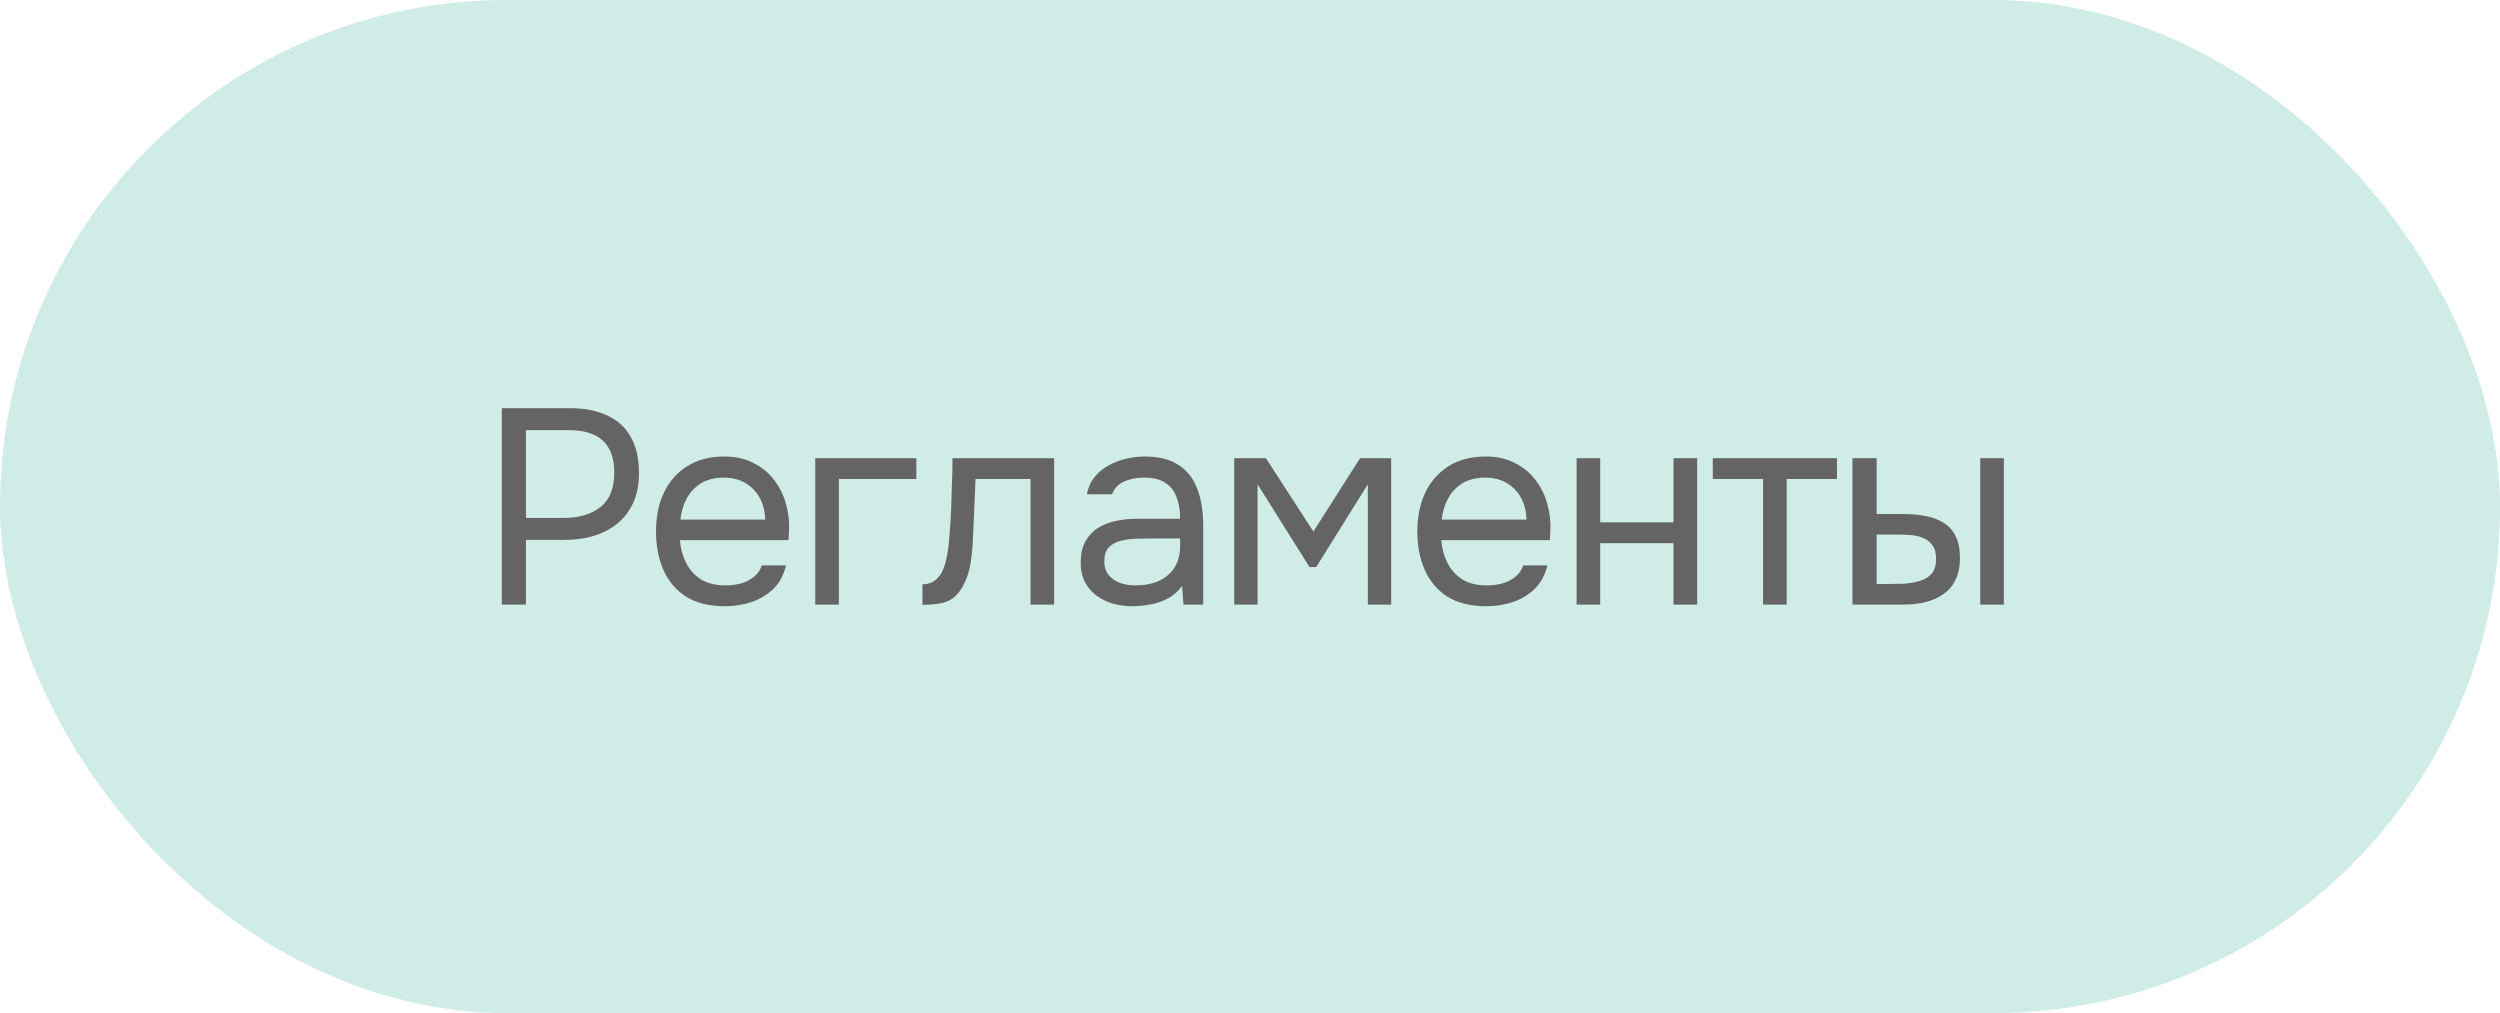
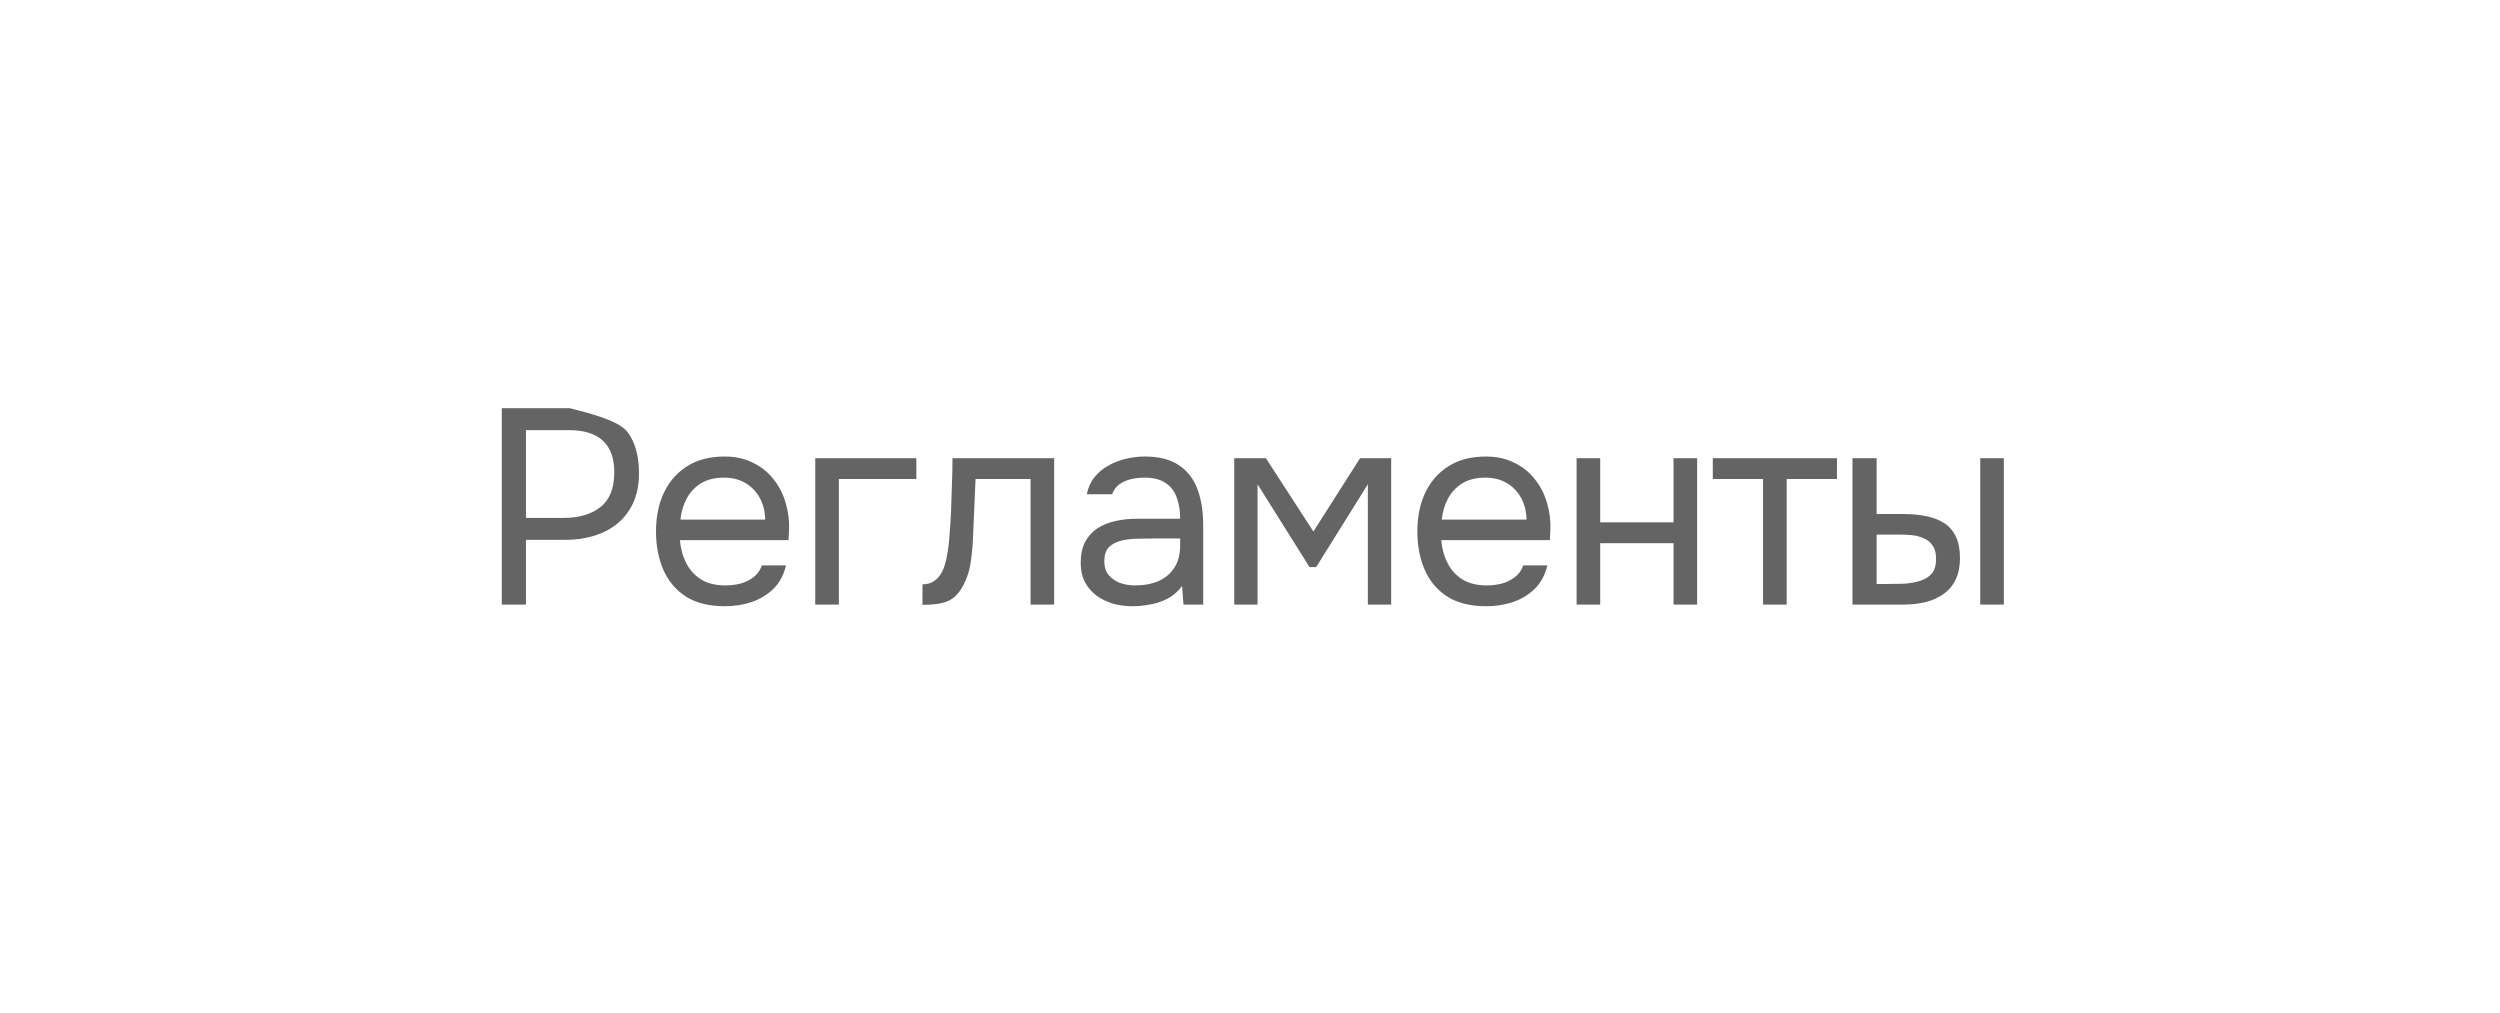
<svg xmlns="http://www.w3.org/2000/svg" width="153" height="62" viewBox="0 0 153 62" fill="none">
-   <rect width="153" height="62" rx="31" fill="#D0ECE6" />
-   <path d="M30.709 37V24.981H34.874C35.758 24.981 36.517 25.128 37.152 25.423C37.786 25.706 38.268 26.143 38.597 26.732C38.937 27.321 39.107 28.069 39.107 28.976C39.107 29.86 38.908 30.608 38.512 31.22C38.126 31.821 37.594 32.274 36.914 32.58C36.234 32.886 35.452 33.039 34.568 33.039H32.188V37H30.709ZM32.188 31.696H34.5C35.418 31.696 36.16 31.481 36.727 31.05C37.305 30.608 37.594 29.894 37.594 28.908C37.594 28.047 37.361 27.401 36.897 26.97C36.432 26.539 35.735 26.324 34.806 26.324H32.188V31.696ZM44.364 37.102C43.412 37.102 42.624 36.909 42.001 36.524C41.377 36.127 40.913 35.583 40.607 34.892C40.301 34.201 40.148 33.413 40.148 32.529C40.148 31.634 40.306 30.846 40.624 30.166C40.952 29.475 41.428 28.931 42.052 28.534C42.675 28.137 43.44 27.939 44.347 27.939C45.015 27.939 45.599 28.069 46.098 28.33C46.608 28.579 47.027 28.919 47.356 29.35C47.696 29.781 47.939 30.262 48.087 30.795C48.245 31.328 48.313 31.877 48.291 32.444C48.279 32.546 48.274 32.648 48.274 32.75C48.274 32.852 48.268 32.954 48.257 33.056H41.61C41.655 33.577 41.785 34.048 42.001 34.467C42.216 34.886 42.522 35.221 42.919 35.47C43.315 35.708 43.808 35.827 44.398 35.827C44.692 35.827 44.987 35.793 45.282 35.725C45.588 35.646 45.86 35.515 46.098 35.334C46.347 35.153 46.523 34.909 46.625 34.603H48.104C47.968 35.181 47.713 35.657 47.339 36.031C46.965 36.394 46.517 36.666 45.996 36.847C45.474 37.017 44.93 37.102 44.364 37.102ZM41.644 31.798H46.829C46.817 31.288 46.704 30.84 46.489 30.455C46.273 30.07 45.979 29.769 45.605 29.554C45.242 29.339 44.806 29.231 44.296 29.231C43.74 29.231 43.27 29.35 42.885 29.588C42.511 29.826 42.222 30.138 42.018 30.523C41.814 30.908 41.689 31.333 41.644 31.798ZM49.893 37V28.041H56.081V29.316H51.338V37H49.893ZM56.456 37.017V35.759C56.683 35.759 56.887 35.714 57.069 35.623C57.25 35.521 57.408 35.374 57.544 35.181C57.703 34.954 57.828 34.626 57.919 34.195C58.009 33.764 58.072 33.305 58.105 32.818C58.151 32.274 58.185 31.741 58.208 31.22C58.23 30.687 58.247 30.16 58.258 29.639C58.281 29.118 58.292 28.585 58.292 28.041H64.514V37H63.069V29.316H59.703C59.692 29.701 59.675 30.092 59.653 30.489C59.641 30.874 59.624 31.265 59.602 31.662C59.59 32.047 59.573 32.438 59.55 32.835C59.539 33.288 59.494 33.798 59.414 34.365C59.335 34.932 59.165 35.447 58.904 35.912C58.655 36.354 58.349 36.649 57.986 36.796C57.635 36.943 57.125 37.017 56.456 37.017ZM69.318 37.102C68.91 37.102 68.514 37.051 68.128 36.949C67.754 36.836 67.414 36.671 67.108 36.456C66.814 36.229 66.576 35.952 66.394 35.623C66.224 35.283 66.139 34.892 66.139 34.45C66.139 33.94 66.23 33.509 66.411 33.158C66.604 32.807 66.859 32.529 67.176 32.325C67.494 32.121 67.862 31.974 68.281 31.883C68.701 31.792 69.137 31.747 69.59 31.747H72.225C72.225 31.237 72.152 30.795 72.004 30.421C71.868 30.047 71.642 29.758 71.324 29.554C71.007 29.339 70.588 29.231 70.066 29.231C69.749 29.231 69.454 29.265 69.182 29.333C68.91 29.401 68.678 29.509 68.485 29.656C68.293 29.803 68.151 30.002 68.06 30.251H66.513C66.593 29.843 66.746 29.497 66.972 29.214C67.21 28.919 67.494 28.681 67.822 28.5C68.162 28.307 68.525 28.166 68.91 28.075C69.296 27.984 69.681 27.939 70.066 27.939C70.928 27.939 71.619 28.115 72.14 28.466C72.662 28.806 73.041 29.293 73.279 29.928C73.517 30.551 73.636 31.294 73.636 32.155V37H72.429L72.344 35.861C72.095 36.201 71.795 36.462 71.443 36.643C71.092 36.824 70.729 36.943 70.355 37C69.993 37.068 69.647 37.102 69.318 37.102ZM69.454 35.827C70.021 35.827 70.508 35.736 70.916 35.555C71.336 35.362 71.659 35.085 71.885 34.722C72.112 34.359 72.225 33.917 72.225 33.396V32.954H70.644C70.27 32.954 69.902 32.96 69.539 32.971C69.177 32.982 68.848 33.028 68.553 33.107C68.259 33.186 68.021 33.322 67.839 33.515C67.669 33.708 67.584 33.985 67.584 34.348C67.584 34.688 67.669 34.966 67.839 35.181C68.021 35.396 68.253 35.561 68.536 35.674C68.831 35.776 69.137 35.827 69.454 35.827ZM75.535 37V28.041H77.473L80.38 32.529L83.236 28.041H85.14V37H83.712V29.639L80.55 34.705H80.142L76.963 29.639V37H75.535ZM90.958 37.102C90.006 37.102 89.218 36.909 88.595 36.524C87.971 36.127 87.507 35.583 87.201 34.892C86.895 34.201 86.742 33.413 86.742 32.529C86.742 31.634 86.9 30.846 87.218 30.166C87.546 29.475 88.022 28.931 88.646 28.534C89.269 28.137 90.034 27.939 90.941 27.939C91.609 27.939 92.193 28.069 92.692 28.33C93.202 28.579 93.621 28.919 93.95 29.35C94.29 29.781 94.533 30.262 94.681 30.795C94.839 31.328 94.907 31.877 94.885 32.444C94.873 32.546 94.868 32.648 94.868 32.75C94.868 32.852 94.862 32.954 94.851 33.056H88.204C88.249 33.577 88.379 34.048 88.595 34.467C88.81 34.886 89.116 35.221 89.513 35.47C89.909 35.708 90.402 35.827 90.992 35.827C91.286 35.827 91.581 35.793 91.876 35.725C92.182 35.646 92.454 35.515 92.692 35.334C92.941 35.153 93.117 34.909 93.219 34.603H94.698C94.562 35.181 94.307 35.657 93.933 36.031C93.559 36.394 93.111 36.666 92.59 36.847C92.068 37.017 91.524 37.102 90.958 37.102ZM88.238 31.798H93.423C93.411 31.288 93.298 30.84 93.083 30.455C92.867 30.07 92.573 29.769 92.199 29.554C91.836 29.339 91.4 29.231 90.89 29.231C90.334 29.231 89.864 29.35 89.479 29.588C89.105 29.826 88.816 30.138 88.612 30.523C88.408 30.908 88.283 31.333 88.238 31.798ZM96.487 37V28.041H97.932V31.968H102.42V28.041H103.865V37H102.42V33.243H97.932V37H96.487ZM107.9 37V29.316H104.823V28.041H112.422V29.316H109.345V37H107.9ZM113.371 37V28.041H114.85V31.458H116.465C116.998 31.458 117.48 31.503 117.91 31.594C118.341 31.685 118.709 31.832 119.015 32.036C119.321 32.24 119.554 32.518 119.712 32.869C119.871 33.209 119.95 33.64 119.95 34.161C119.95 34.66 119.865 35.09 119.695 35.453C119.525 35.816 119.282 36.11 118.964 36.337C118.658 36.564 118.29 36.734 117.859 36.847C117.44 36.949 116.981 37 116.482 37H113.371ZM114.85 35.742H115.326C115.723 35.742 116.108 35.736 116.482 35.725C116.856 35.702 117.191 35.646 117.485 35.555C117.791 35.464 118.035 35.317 118.216 35.113C118.398 34.898 118.488 34.597 118.488 34.212C118.488 33.849 118.415 33.572 118.267 33.379C118.131 33.175 117.95 33.028 117.723 32.937C117.497 32.835 117.247 32.773 116.975 32.75C116.715 32.727 116.454 32.716 116.193 32.716H114.85V35.742ZM121.191 37V28.041H122.636V37H121.191Z" fill="#646464" />
+   <path d="M30.709 37V24.981H34.874C37.786 25.706 38.268 26.143 38.597 26.732C38.937 27.321 39.107 28.069 39.107 28.976C39.107 29.86 38.908 30.608 38.512 31.22C38.126 31.821 37.594 32.274 36.914 32.58C36.234 32.886 35.452 33.039 34.568 33.039H32.188V37H30.709ZM32.188 31.696H34.5C35.418 31.696 36.16 31.481 36.727 31.05C37.305 30.608 37.594 29.894 37.594 28.908C37.594 28.047 37.361 27.401 36.897 26.97C36.432 26.539 35.735 26.324 34.806 26.324H32.188V31.696ZM44.364 37.102C43.412 37.102 42.624 36.909 42.001 36.524C41.377 36.127 40.913 35.583 40.607 34.892C40.301 34.201 40.148 33.413 40.148 32.529C40.148 31.634 40.306 30.846 40.624 30.166C40.952 29.475 41.428 28.931 42.052 28.534C42.675 28.137 43.44 27.939 44.347 27.939C45.015 27.939 45.599 28.069 46.098 28.33C46.608 28.579 47.027 28.919 47.356 29.35C47.696 29.781 47.939 30.262 48.087 30.795C48.245 31.328 48.313 31.877 48.291 32.444C48.279 32.546 48.274 32.648 48.274 32.75C48.274 32.852 48.268 32.954 48.257 33.056H41.61C41.655 33.577 41.785 34.048 42.001 34.467C42.216 34.886 42.522 35.221 42.919 35.47C43.315 35.708 43.808 35.827 44.398 35.827C44.692 35.827 44.987 35.793 45.282 35.725C45.588 35.646 45.86 35.515 46.098 35.334C46.347 35.153 46.523 34.909 46.625 34.603H48.104C47.968 35.181 47.713 35.657 47.339 36.031C46.965 36.394 46.517 36.666 45.996 36.847C45.474 37.017 44.93 37.102 44.364 37.102ZM41.644 31.798H46.829C46.817 31.288 46.704 30.84 46.489 30.455C46.273 30.07 45.979 29.769 45.605 29.554C45.242 29.339 44.806 29.231 44.296 29.231C43.74 29.231 43.27 29.35 42.885 29.588C42.511 29.826 42.222 30.138 42.018 30.523C41.814 30.908 41.689 31.333 41.644 31.798ZM49.893 37V28.041H56.081V29.316H51.338V37H49.893ZM56.456 37.017V35.759C56.683 35.759 56.887 35.714 57.069 35.623C57.25 35.521 57.408 35.374 57.544 35.181C57.703 34.954 57.828 34.626 57.919 34.195C58.009 33.764 58.072 33.305 58.105 32.818C58.151 32.274 58.185 31.741 58.208 31.22C58.23 30.687 58.247 30.16 58.258 29.639C58.281 29.118 58.292 28.585 58.292 28.041H64.514V37H63.069V29.316H59.703C59.692 29.701 59.675 30.092 59.653 30.489C59.641 30.874 59.624 31.265 59.602 31.662C59.59 32.047 59.573 32.438 59.55 32.835C59.539 33.288 59.494 33.798 59.414 34.365C59.335 34.932 59.165 35.447 58.904 35.912C58.655 36.354 58.349 36.649 57.986 36.796C57.635 36.943 57.125 37.017 56.456 37.017ZM69.318 37.102C68.91 37.102 68.514 37.051 68.128 36.949C67.754 36.836 67.414 36.671 67.108 36.456C66.814 36.229 66.576 35.952 66.394 35.623C66.224 35.283 66.139 34.892 66.139 34.45C66.139 33.94 66.23 33.509 66.411 33.158C66.604 32.807 66.859 32.529 67.176 32.325C67.494 32.121 67.862 31.974 68.281 31.883C68.701 31.792 69.137 31.747 69.59 31.747H72.225C72.225 31.237 72.152 30.795 72.004 30.421C71.868 30.047 71.642 29.758 71.324 29.554C71.007 29.339 70.588 29.231 70.066 29.231C69.749 29.231 69.454 29.265 69.182 29.333C68.91 29.401 68.678 29.509 68.485 29.656C68.293 29.803 68.151 30.002 68.06 30.251H66.513C66.593 29.843 66.746 29.497 66.972 29.214C67.21 28.919 67.494 28.681 67.822 28.5C68.162 28.307 68.525 28.166 68.91 28.075C69.296 27.984 69.681 27.939 70.066 27.939C70.928 27.939 71.619 28.115 72.14 28.466C72.662 28.806 73.041 29.293 73.279 29.928C73.517 30.551 73.636 31.294 73.636 32.155V37H72.429L72.344 35.861C72.095 36.201 71.795 36.462 71.443 36.643C71.092 36.824 70.729 36.943 70.355 37C69.993 37.068 69.647 37.102 69.318 37.102ZM69.454 35.827C70.021 35.827 70.508 35.736 70.916 35.555C71.336 35.362 71.659 35.085 71.885 34.722C72.112 34.359 72.225 33.917 72.225 33.396V32.954H70.644C70.27 32.954 69.902 32.96 69.539 32.971C69.177 32.982 68.848 33.028 68.553 33.107C68.259 33.186 68.021 33.322 67.839 33.515C67.669 33.708 67.584 33.985 67.584 34.348C67.584 34.688 67.669 34.966 67.839 35.181C68.021 35.396 68.253 35.561 68.536 35.674C68.831 35.776 69.137 35.827 69.454 35.827ZM75.535 37V28.041H77.473L80.38 32.529L83.236 28.041H85.14V37H83.712V29.639L80.55 34.705H80.142L76.963 29.639V37H75.535ZM90.958 37.102C90.006 37.102 89.218 36.909 88.595 36.524C87.971 36.127 87.507 35.583 87.201 34.892C86.895 34.201 86.742 33.413 86.742 32.529C86.742 31.634 86.9 30.846 87.218 30.166C87.546 29.475 88.022 28.931 88.646 28.534C89.269 28.137 90.034 27.939 90.941 27.939C91.609 27.939 92.193 28.069 92.692 28.33C93.202 28.579 93.621 28.919 93.95 29.35C94.29 29.781 94.533 30.262 94.681 30.795C94.839 31.328 94.907 31.877 94.885 32.444C94.873 32.546 94.868 32.648 94.868 32.75C94.868 32.852 94.862 32.954 94.851 33.056H88.204C88.249 33.577 88.379 34.048 88.595 34.467C88.81 34.886 89.116 35.221 89.513 35.47C89.909 35.708 90.402 35.827 90.992 35.827C91.286 35.827 91.581 35.793 91.876 35.725C92.182 35.646 92.454 35.515 92.692 35.334C92.941 35.153 93.117 34.909 93.219 34.603H94.698C94.562 35.181 94.307 35.657 93.933 36.031C93.559 36.394 93.111 36.666 92.59 36.847C92.068 37.017 91.524 37.102 90.958 37.102ZM88.238 31.798H93.423C93.411 31.288 93.298 30.84 93.083 30.455C92.867 30.07 92.573 29.769 92.199 29.554C91.836 29.339 91.4 29.231 90.89 29.231C90.334 29.231 89.864 29.35 89.479 29.588C89.105 29.826 88.816 30.138 88.612 30.523C88.408 30.908 88.283 31.333 88.238 31.798ZM96.487 37V28.041H97.932V31.968H102.42V28.041H103.865V37H102.42V33.243H97.932V37H96.487ZM107.9 37V29.316H104.823V28.041H112.422V29.316H109.345V37H107.9ZM113.371 37V28.041H114.85V31.458H116.465C116.998 31.458 117.48 31.503 117.91 31.594C118.341 31.685 118.709 31.832 119.015 32.036C119.321 32.24 119.554 32.518 119.712 32.869C119.871 33.209 119.95 33.64 119.95 34.161C119.95 34.66 119.865 35.09 119.695 35.453C119.525 35.816 119.282 36.11 118.964 36.337C118.658 36.564 118.29 36.734 117.859 36.847C117.44 36.949 116.981 37 116.482 37H113.371ZM114.85 35.742H115.326C115.723 35.742 116.108 35.736 116.482 35.725C116.856 35.702 117.191 35.646 117.485 35.555C117.791 35.464 118.035 35.317 118.216 35.113C118.398 34.898 118.488 34.597 118.488 34.212C118.488 33.849 118.415 33.572 118.267 33.379C118.131 33.175 117.95 33.028 117.723 32.937C117.497 32.835 117.247 32.773 116.975 32.75C116.715 32.727 116.454 32.716 116.193 32.716H114.85V35.742ZM121.191 37V28.041H122.636V37H121.191Z" fill="#646464" />
</svg>